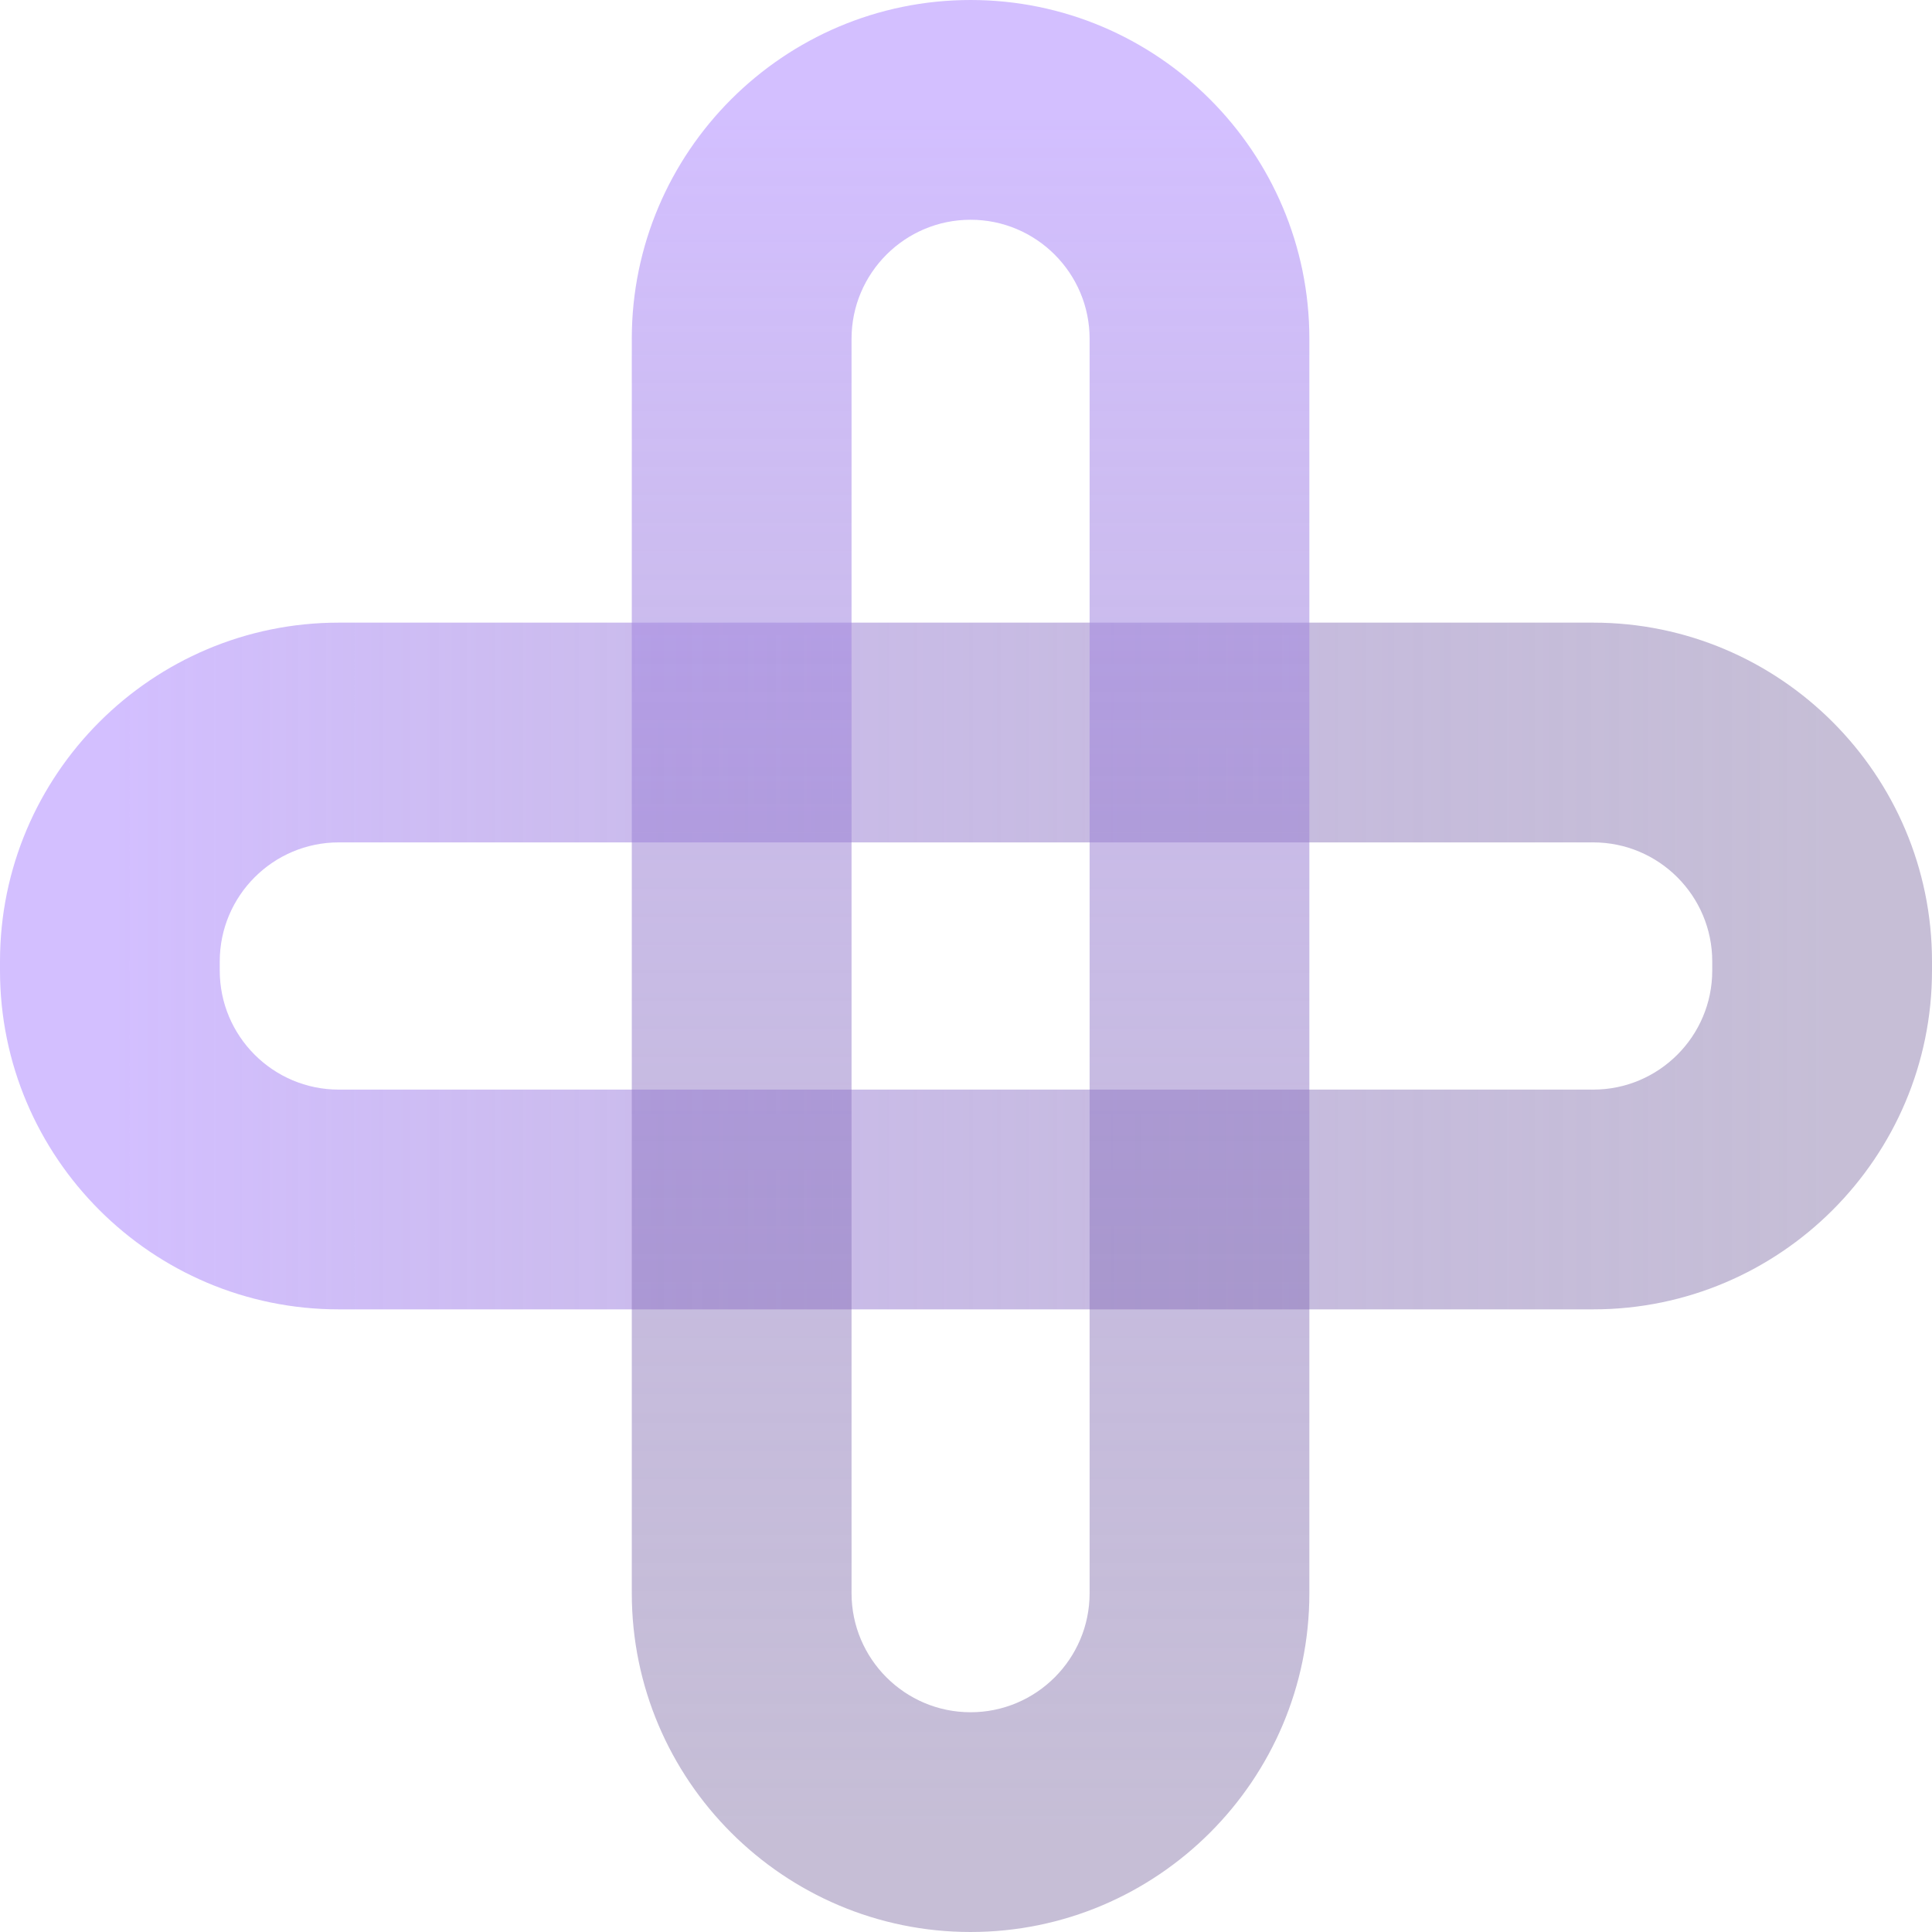
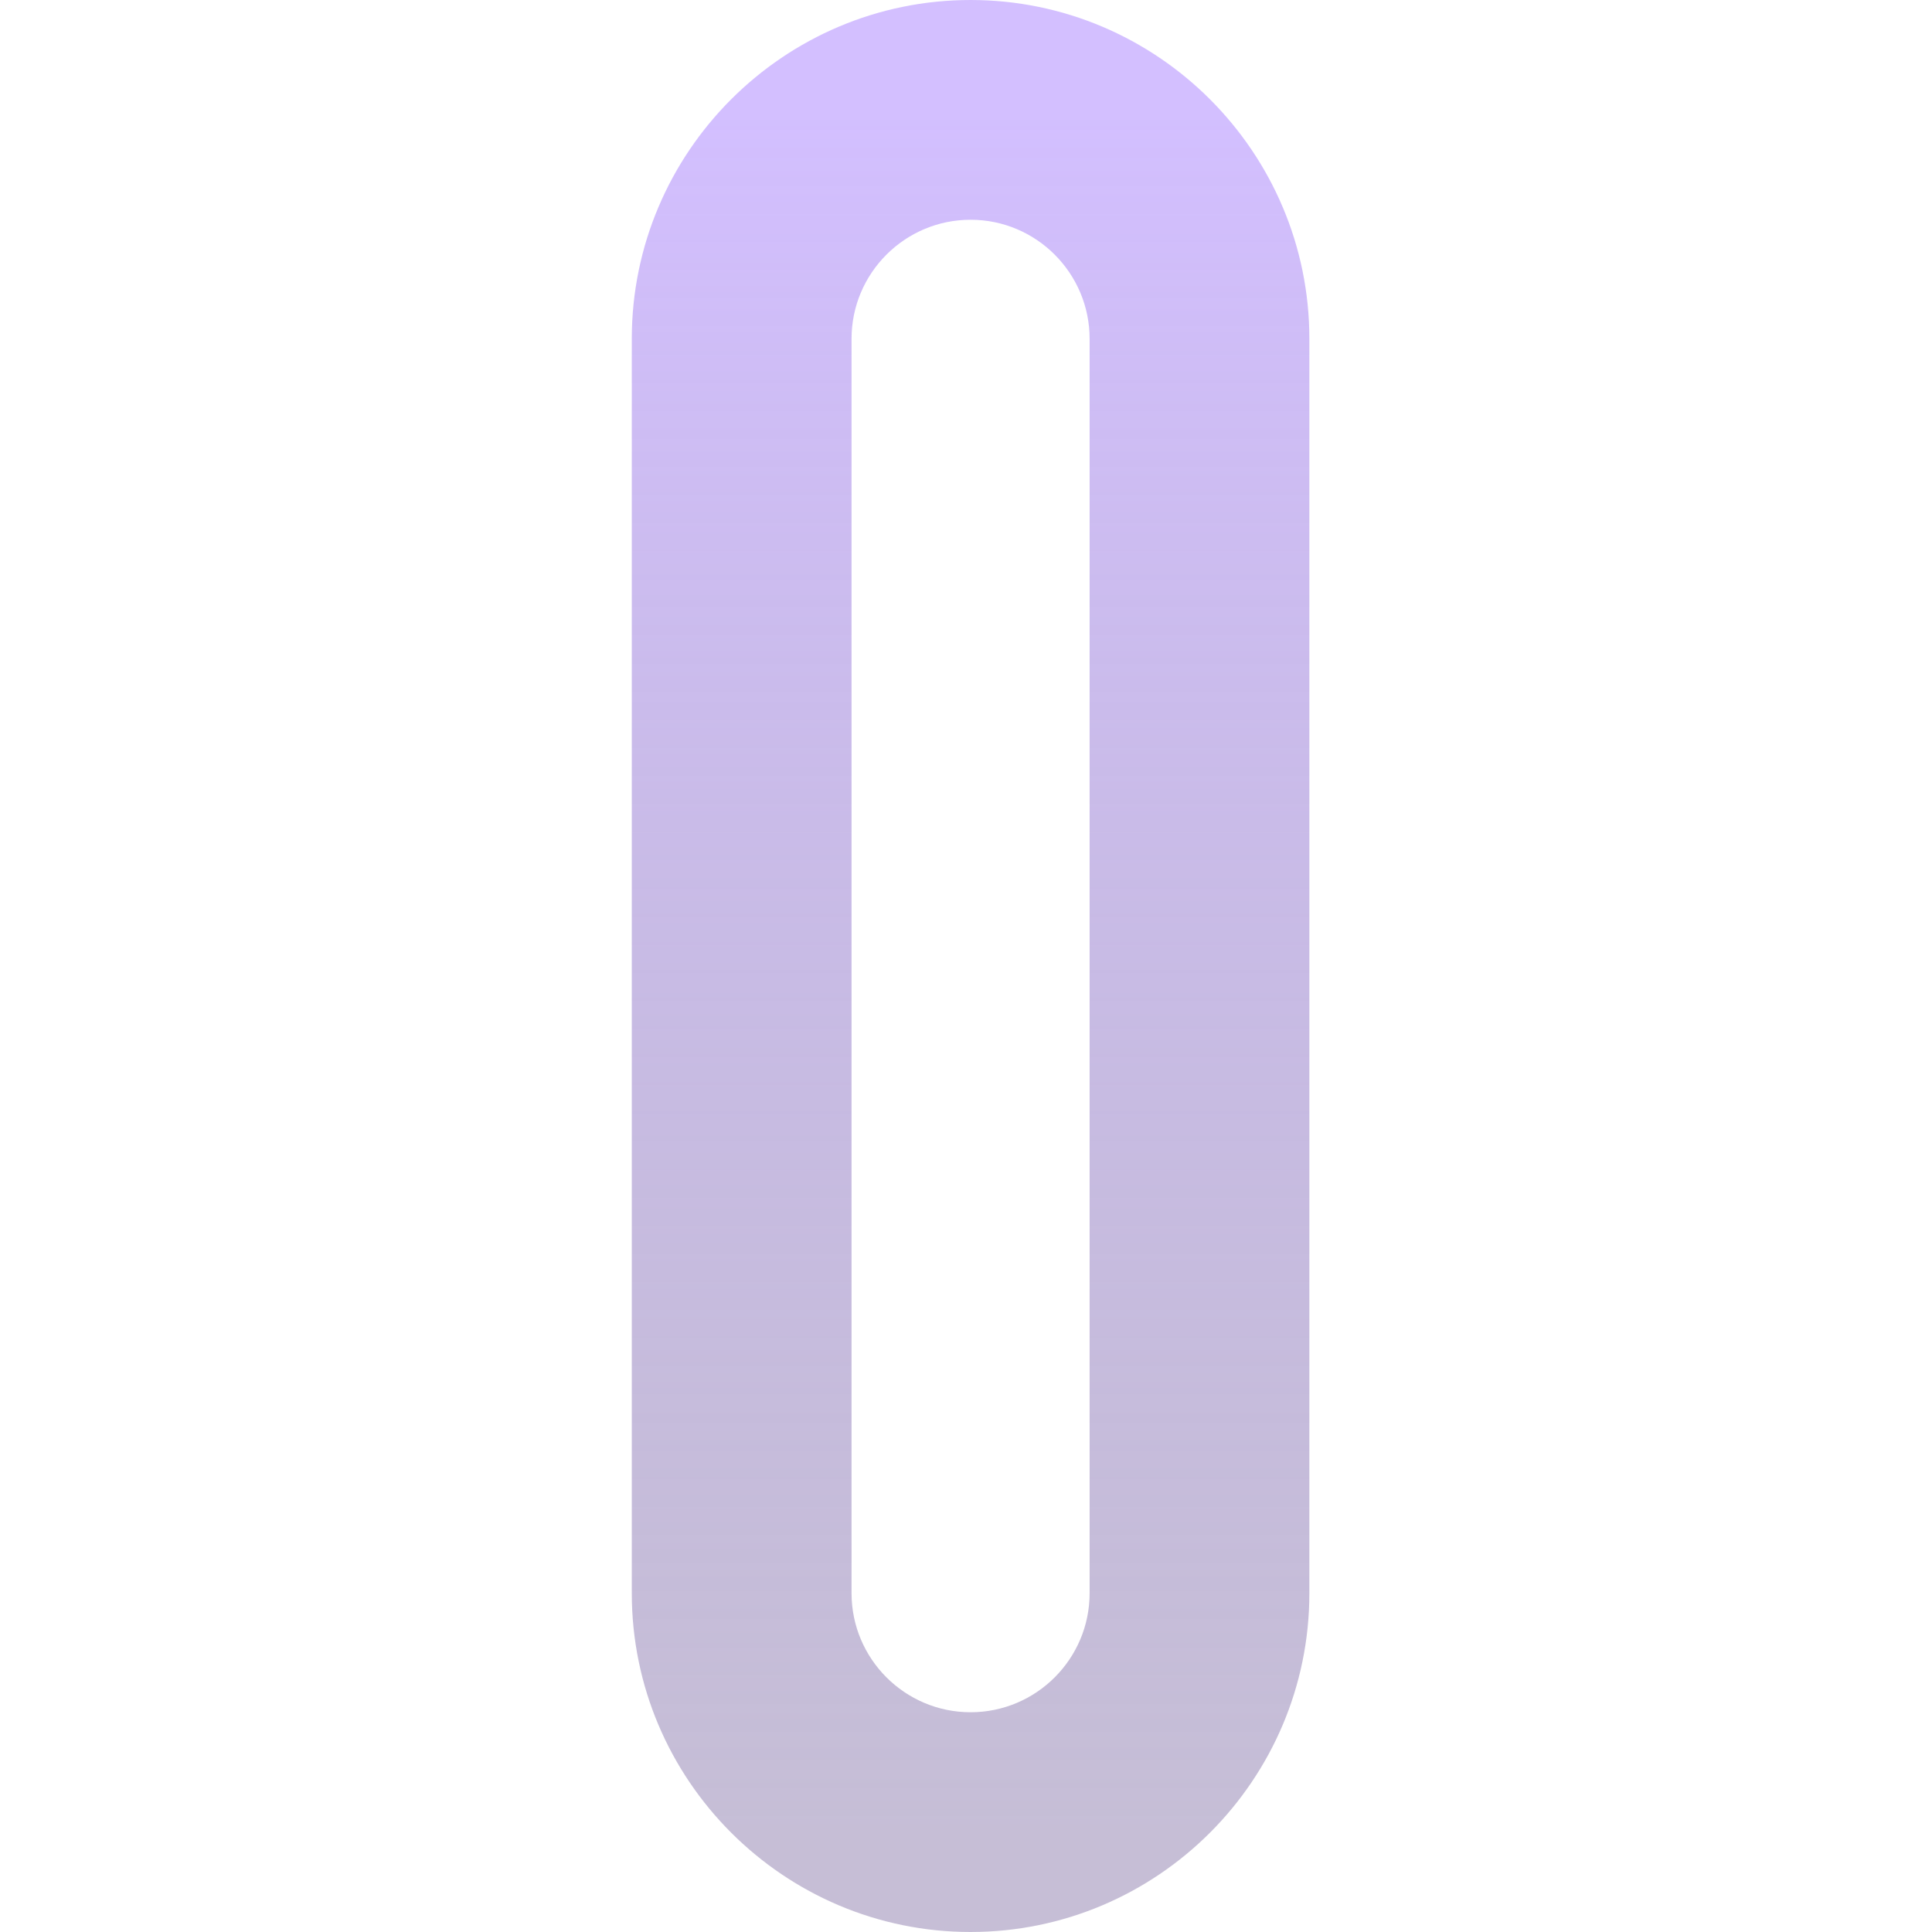
<svg xmlns="http://www.w3.org/2000/svg" xmlns:xlink="http://www.w3.org/1999/xlink" id="Layer_2" data-name="Layer 2" viewBox="0 0 211 211">
  <defs>
    <style>
      .cls-1 {
        fill: url(#linear-gradient-2);
      }

      .cls-1, .cls-2 {
        isolation: isolate;
        opacity: .8;
      }

      .cls-2 {
        fill: url(#linear-gradient);
      }
    </style>
    <linearGradient id="linear-gradient" x1="-222" y1="-8099.54" x2="-34.15" y2="-8099.54" gradientTransform="translate(234 -7994.04) scale(1 -1)" gradientUnits="userSpaceOnUse">
      <stop offset="0" stop-color="#ba9bff" stop-opacity=".8" />
      <stop offset="1" stop-color="#705d99" stop-opacity=".5" />
    </linearGradient>
    <linearGradient id="linear-gradient-2" x1="6726.52" y1="-5526.52" x2="6914.37" y2="-5526.52" gradientTransform="translate(5632.52 -6714.52) rotate(90) scale(1 -1)" xlink:href="#linear-gradient" />
  </defs>
  <g id="Layer_1-2" data-name="Layer 1">
    <g>
-       <path class="cls-2" d="M174,143H37C16.6,143,0,126.4,0,106v-1c0-20.4,16.6-37,37-37h137c20.4,0,37,16.6,37,37v1c0,20.4-16.6,37-37,37ZM37,92c-7.17,0-13,5.83-13,13v1c0,7.17,5.83,13,13,13h137c7.17,0,13-5.83,13-13v-1c0-7.17-5.83-13-13-13H37Z" />
      <path class="cls-1" d="M106,211c-20.4,0-37-16.6-37-37V37C69,16.6,85.6,0,106,0s37,16.6,37,37v137c0,20.4-16.6,37-37,37ZM106,24c-7.17,0-13,5.83-13,13v137c0,7.17,5.83,13,13,13s13-5.83,13-13V37c0-7.17-5.83-13-13-13Z" />
    </g>
  </g>
</svg>